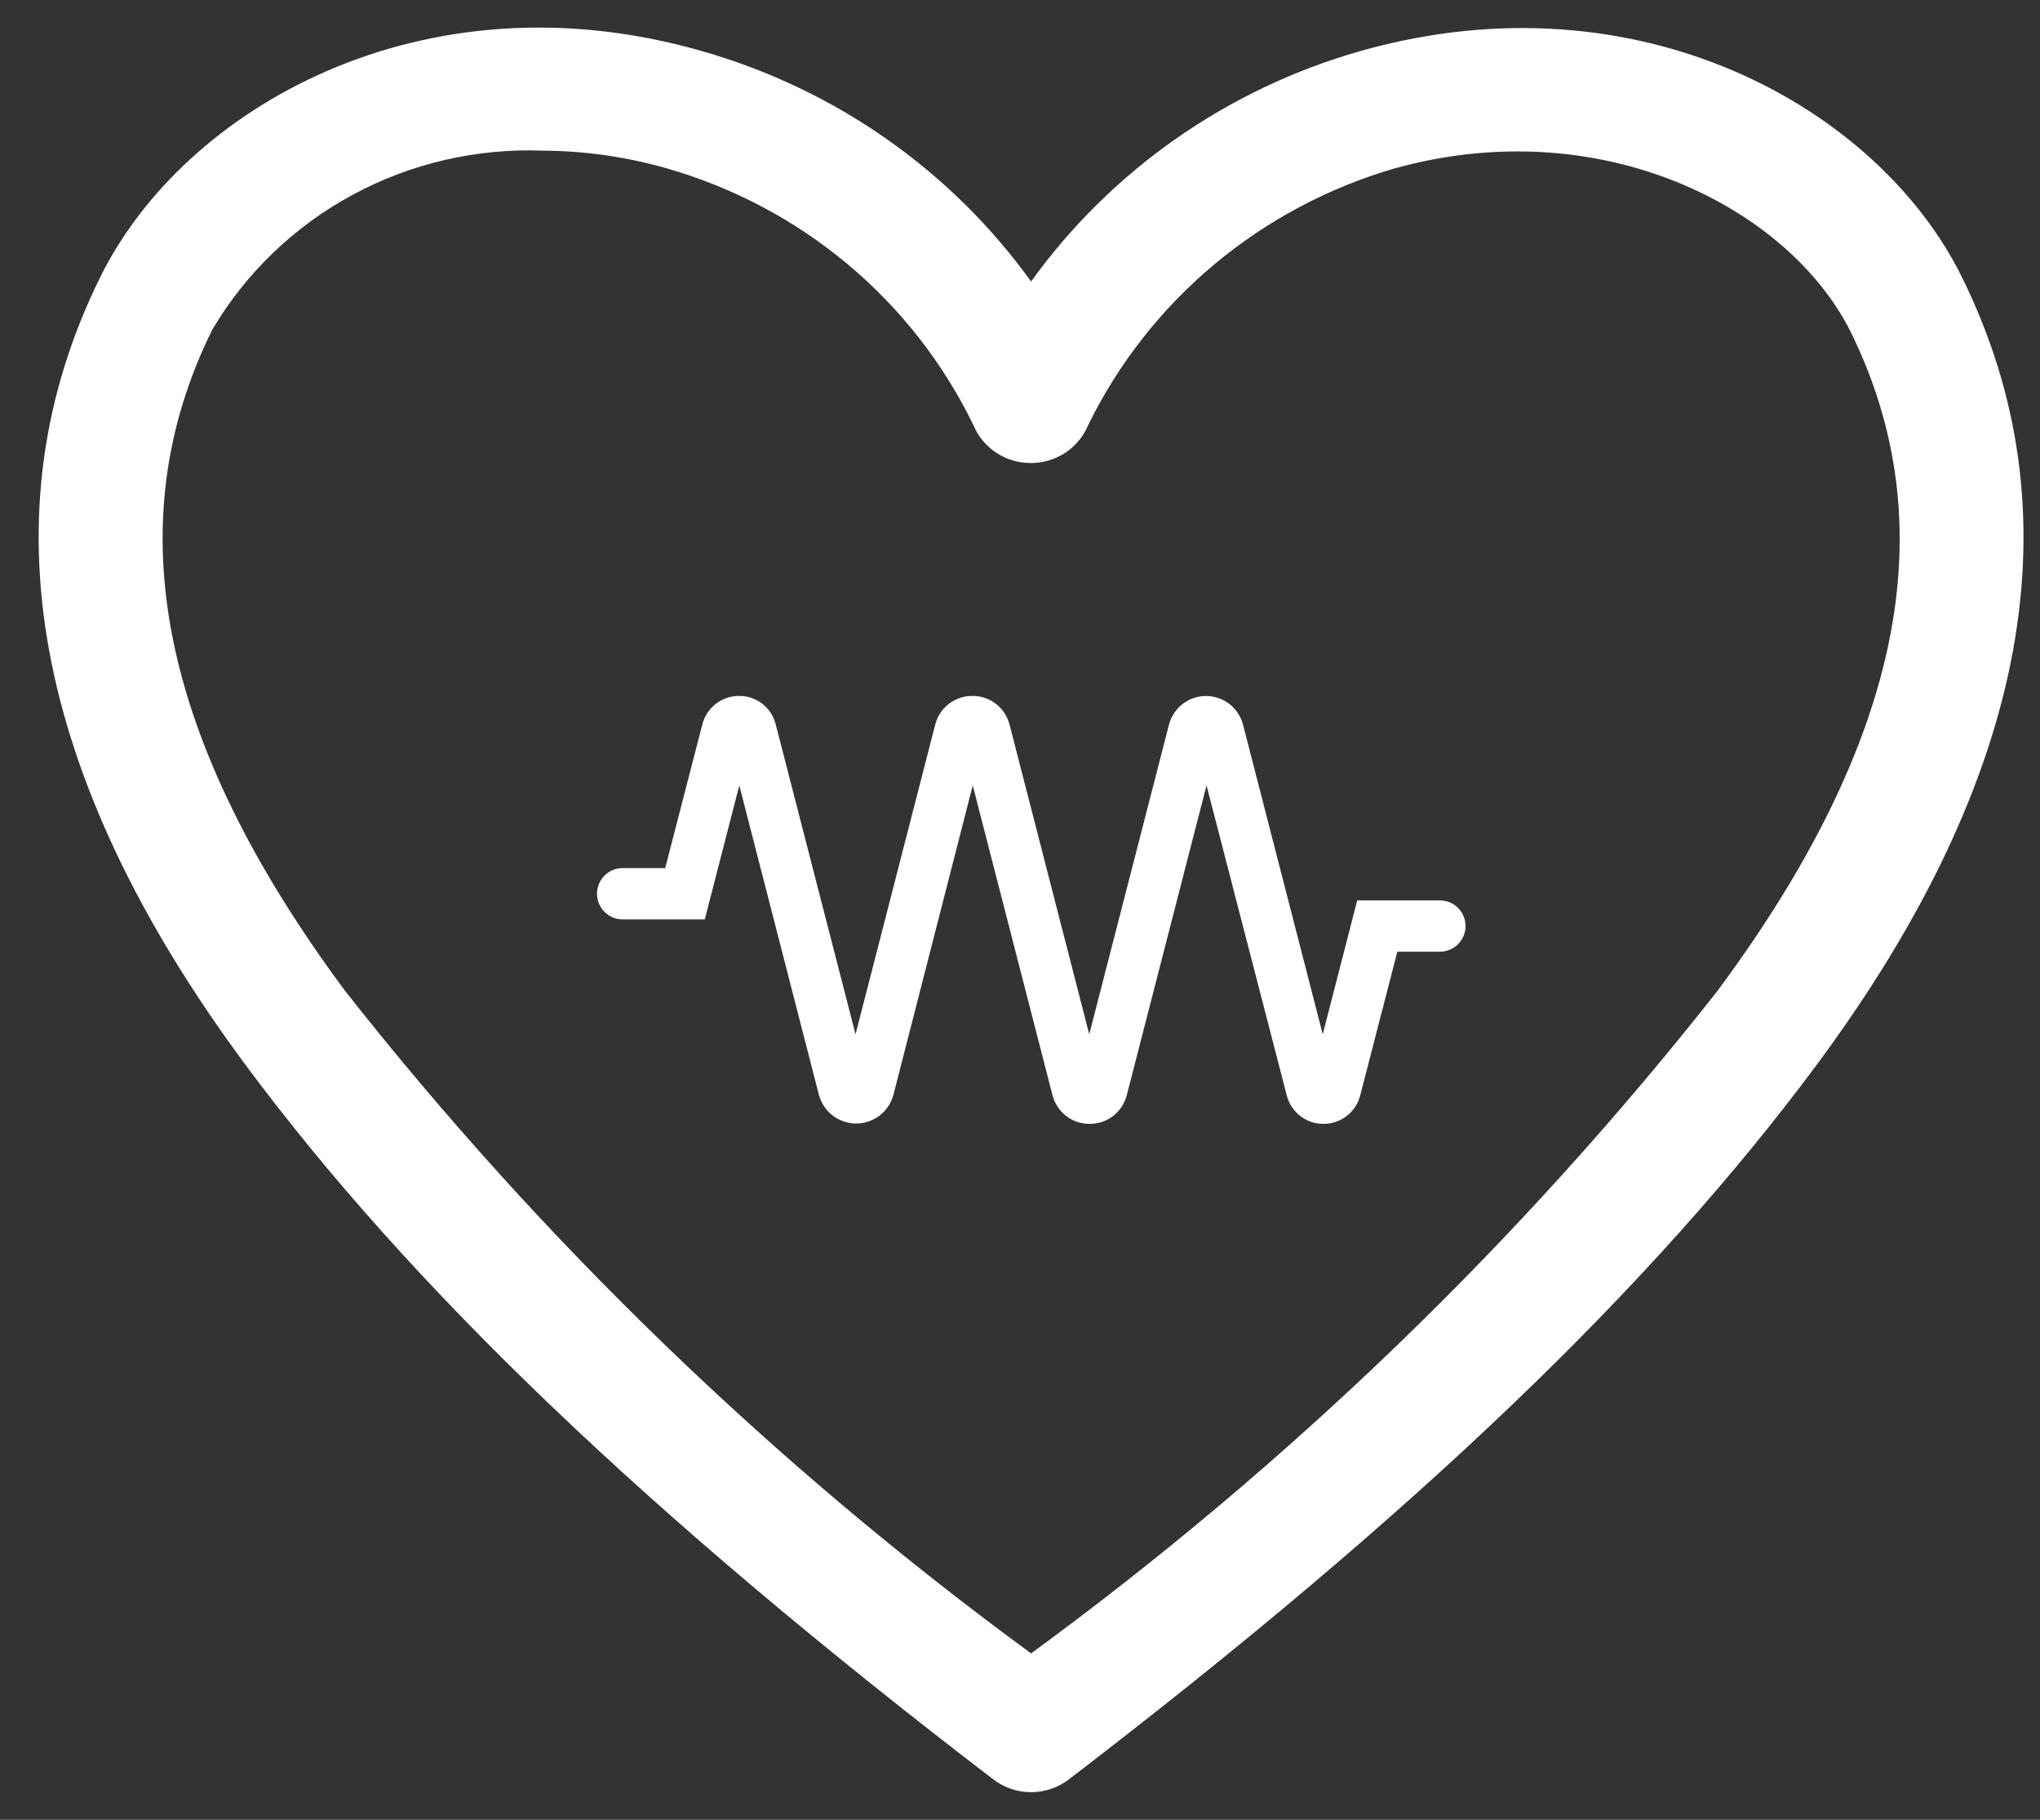
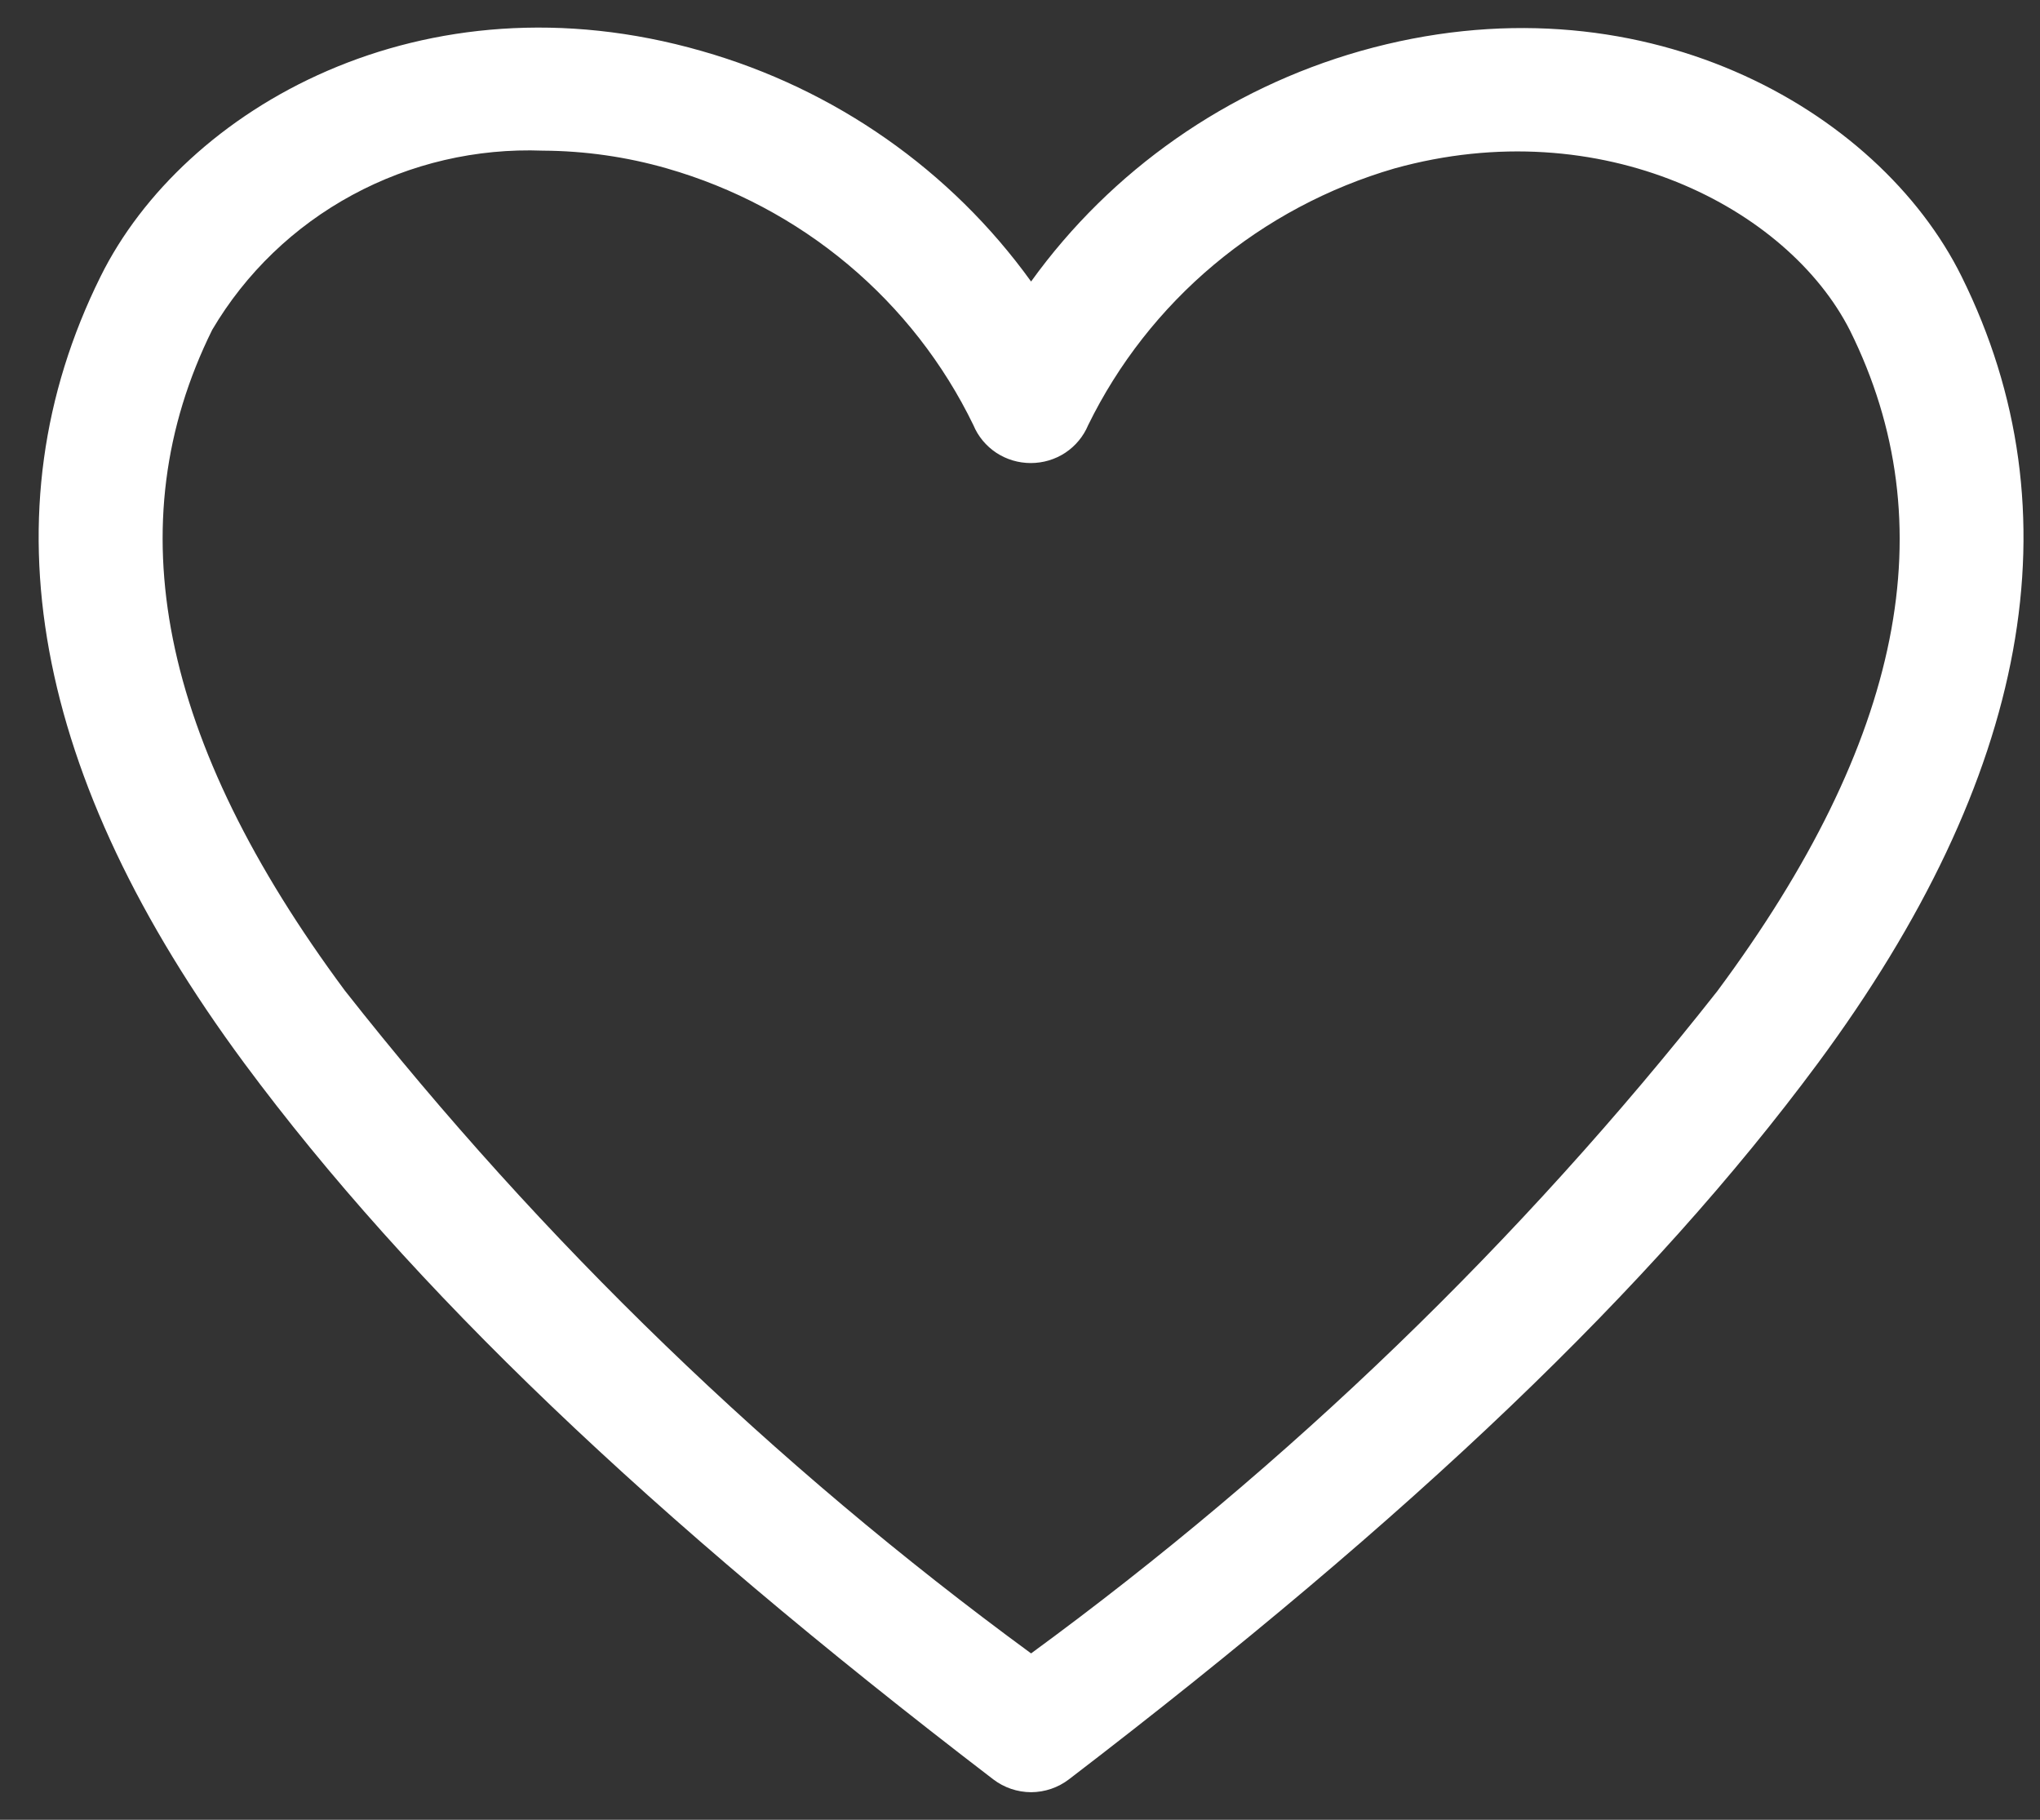
<svg xmlns="http://www.w3.org/2000/svg" width="37" height="33" viewBox="0 0 37 33" fill="none">
  <rect x="0" y="0" width="37" height="33" fill="#333333" stroke="none" />
  <path d="M18.701 32.5C18.452 32.499 18.211 32.417 18.015 32.267C11.759 27.478 7.449 23.353 4.434 19.285C0.586 14.085 -0.292 9.284 1.823 5.016C3.331 1.967 7.663 -0.527 12.726 0.925C15.14 1.612 17.247 3.086 18.701 5.105C20.155 3.086 22.262 1.612 24.676 0.925C29.728 -0.505 34.071 1.967 35.579 5.016C37.694 9.284 36.816 14.085 32.968 19.285C29.953 23.353 25.643 27.478 19.387 32.267C19.191 32.417 18.95 32.499 18.701 32.5ZM9.846 2.732C8.641 2.686 7.446 2.964 6.39 3.536C5.333 4.108 4.455 4.953 3.849 5.981C2.105 9.506 2.892 13.431 6.256 17.965C9.832 22.509 14.018 26.552 18.701 29.983C23.383 26.556 27.569 22.516 31.145 17.976C34.521 13.431 35.297 9.506 33.553 5.992C32.428 3.774 29.053 2.011 25.294 3.054C24.09 3.404 22.972 4 22.015 4.802C21.058 5.604 20.282 6.595 19.736 7.71C19.651 7.913 19.507 8.087 19.322 8.21C19.137 8.332 18.919 8.397 18.695 8.397C18.472 8.397 18.254 8.332 18.069 8.21C17.884 8.087 17.739 7.913 17.655 7.71C17.113 6.592 16.338 5.599 15.38 4.796C14.422 3.994 13.303 3.4 12.096 3.054C11.365 2.844 10.607 2.736 9.846 2.732Z" fill="white" />
-   <path d="M24 20.38C23.847 20.381 23.699 20.329 23.579 20.235C23.459 20.14 23.374 20.008 23.337 19.859L21.883 14.243L20.437 19.859C20.399 20.009 20.312 20.141 20.19 20.236C20.069 20.33 19.919 20.381 19.765 20.38C19.611 20.382 19.46 20.332 19.337 20.237C19.215 20.143 19.127 20.01 19.089 19.859L17.643 14.243L16.203 19.859C16.162 20.007 16.073 20.138 15.952 20.231C15.83 20.323 15.681 20.374 15.528 20.374C15.375 20.374 15.227 20.323 15.105 20.231C14.983 20.138 14.895 20.007 14.854 19.859L13.409 14.243L12.783 16.672H11.291C11.168 16.672 11.051 16.623 10.964 16.536C10.877 16.449 10.828 16.33 10.828 16.207C10.828 16.084 10.877 15.965 10.964 15.878C11.051 15.791 11.168 15.742 11.291 15.742H12.065L12.737 13.141C12.774 12.991 12.861 12.858 12.983 12.763C13.105 12.669 13.255 12.618 13.409 12.62C13.561 12.619 13.71 12.671 13.83 12.765C13.95 12.86 14.035 12.992 14.071 13.141L15.517 18.756L16.962 13.141C17 12.991 17.087 12.859 17.209 12.764C17.331 12.67 17.48 12.619 17.634 12.62C17.789 12.618 17.939 12.668 18.062 12.763C18.185 12.857 18.272 12.99 18.311 13.141L19.756 18.756L21.202 13.141C21.241 12.992 21.328 12.86 21.45 12.766C21.571 12.672 21.72 12.621 21.873 12.621C22.027 12.621 22.176 12.672 22.297 12.766C22.419 12.86 22.506 12.992 22.545 13.141L23.991 18.756L24.616 16.328H26.117C26.24 16.328 26.358 16.377 26.445 16.464C26.532 16.551 26.581 16.67 26.581 16.793C26.581 16.916 26.532 17.035 26.445 17.122C26.358 17.209 26.24 17.258 26.117 17.258H25.344L24.672 19.859C24.634 20.009 24.548 20.142 24.426 20.237C24.304 20.331 24.154 20.382 24 20.38Z" fill="white" />
</svg>